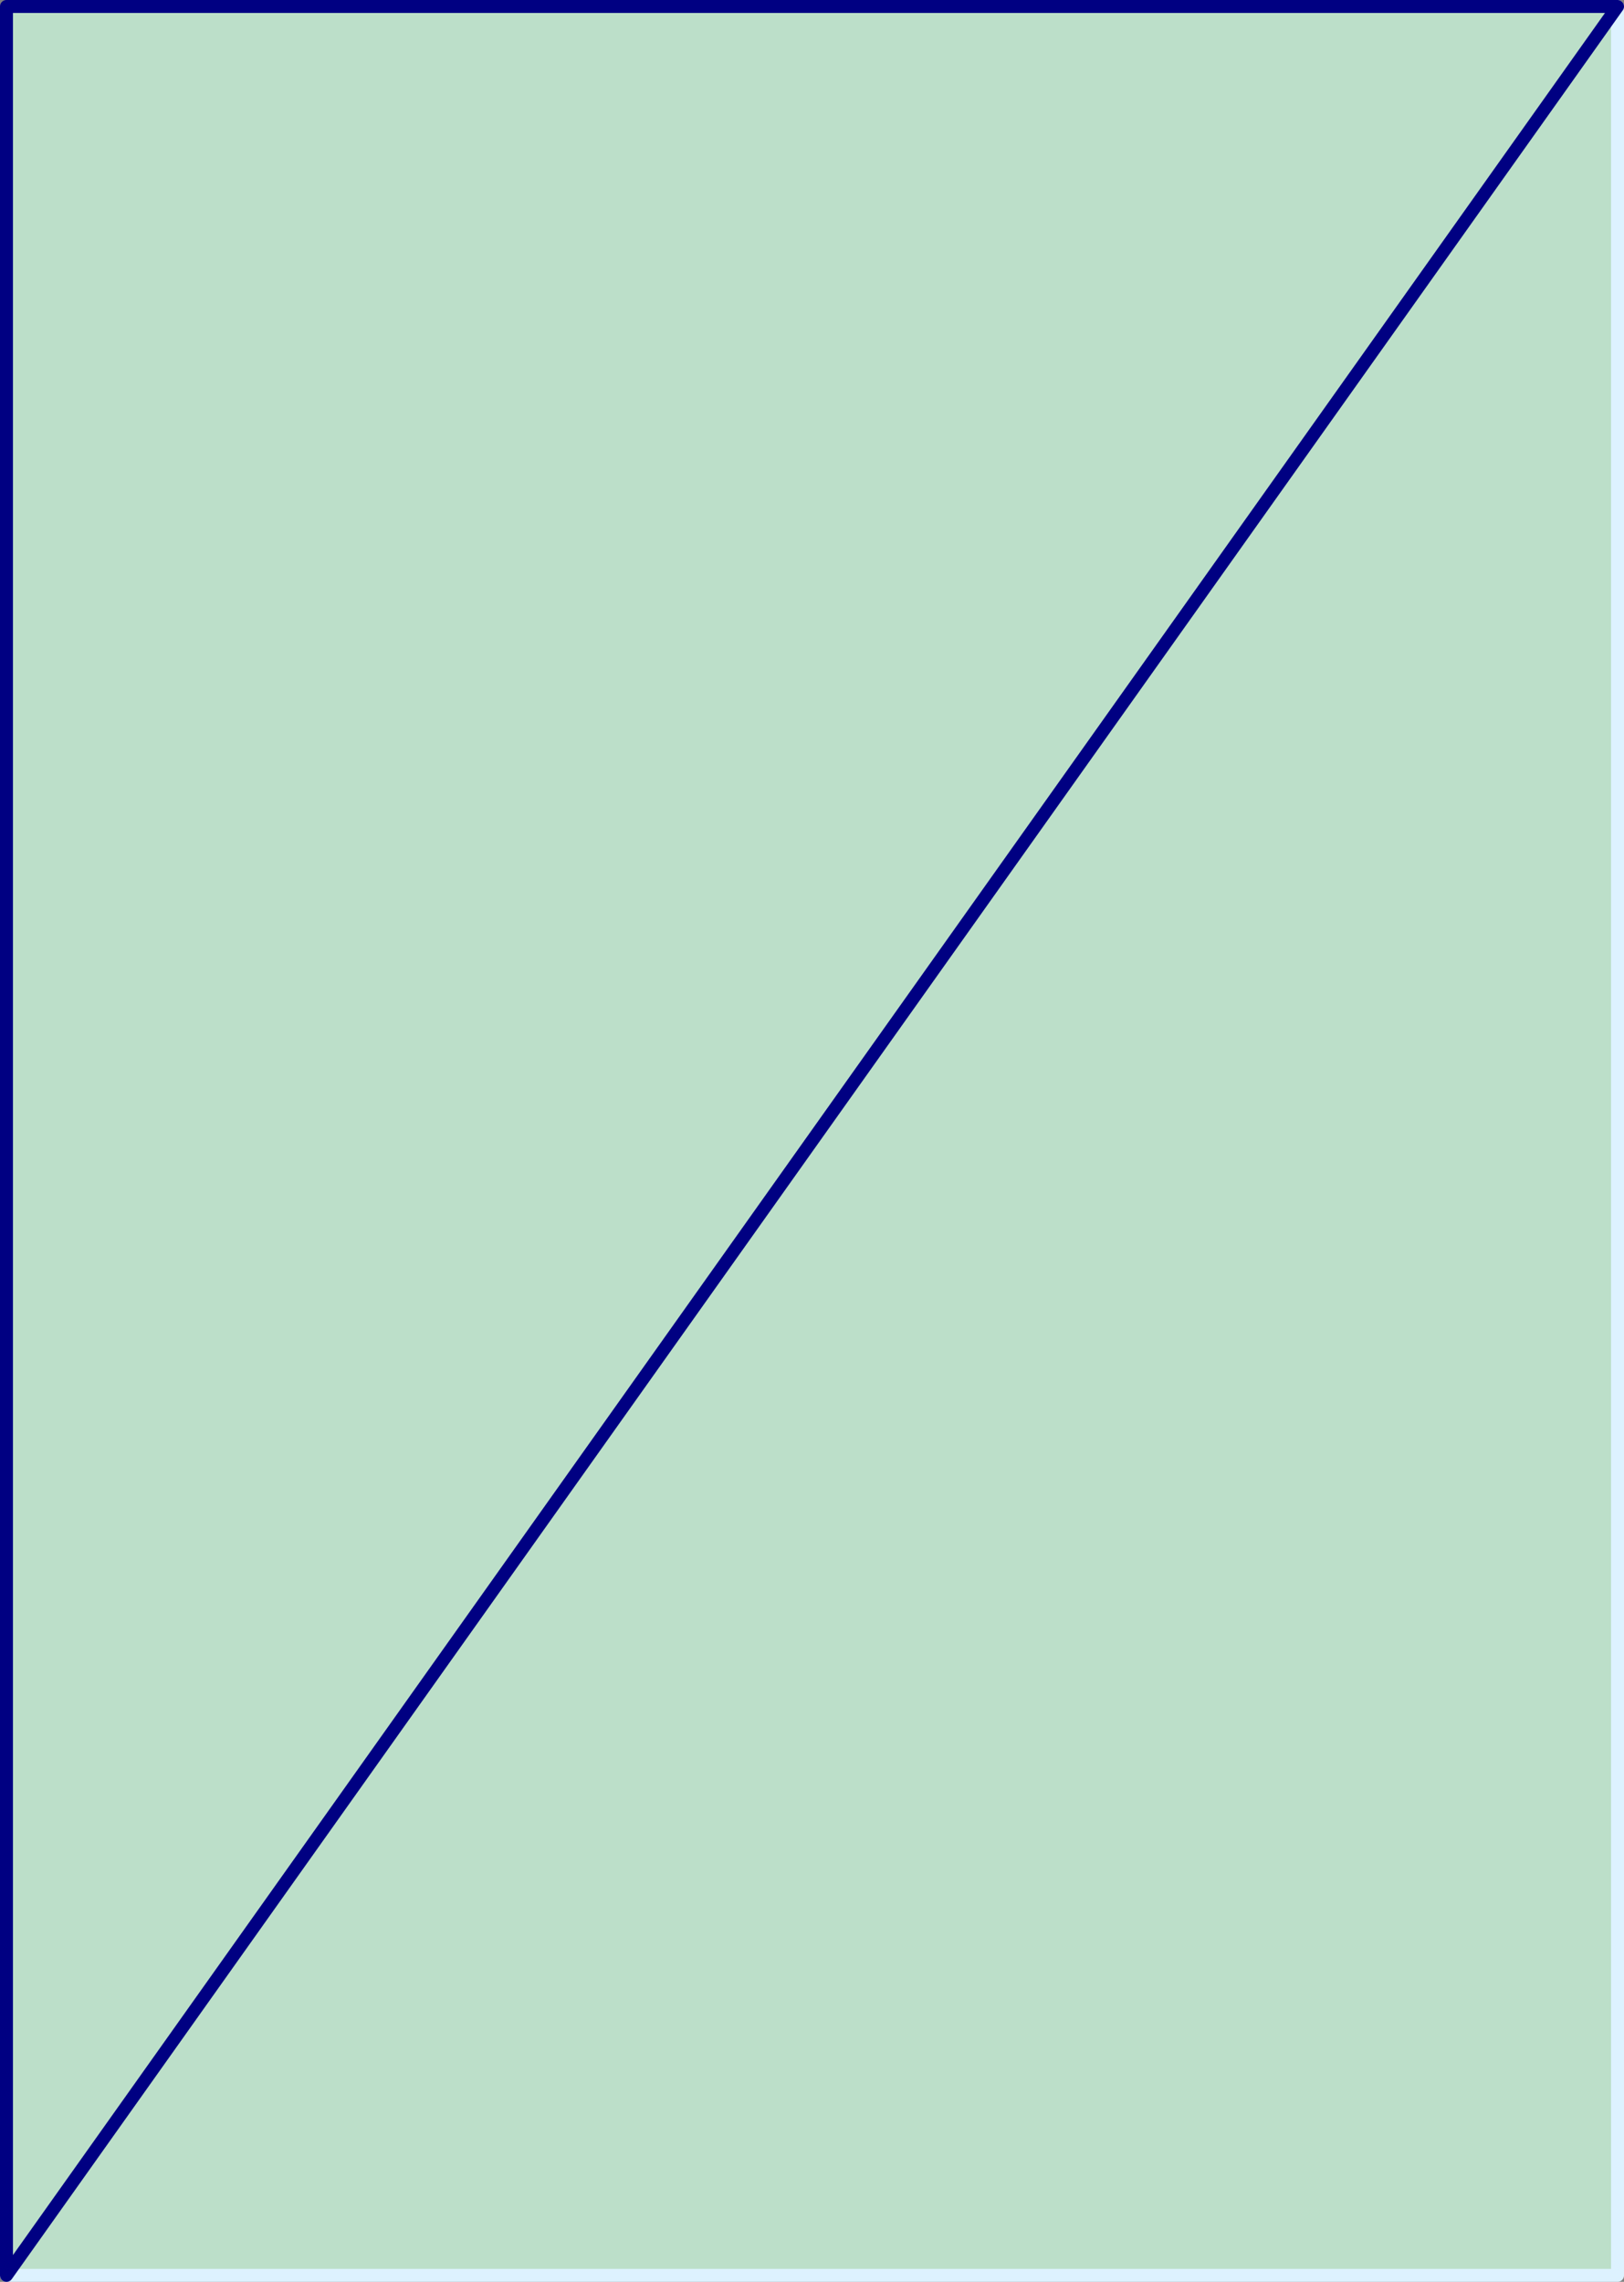
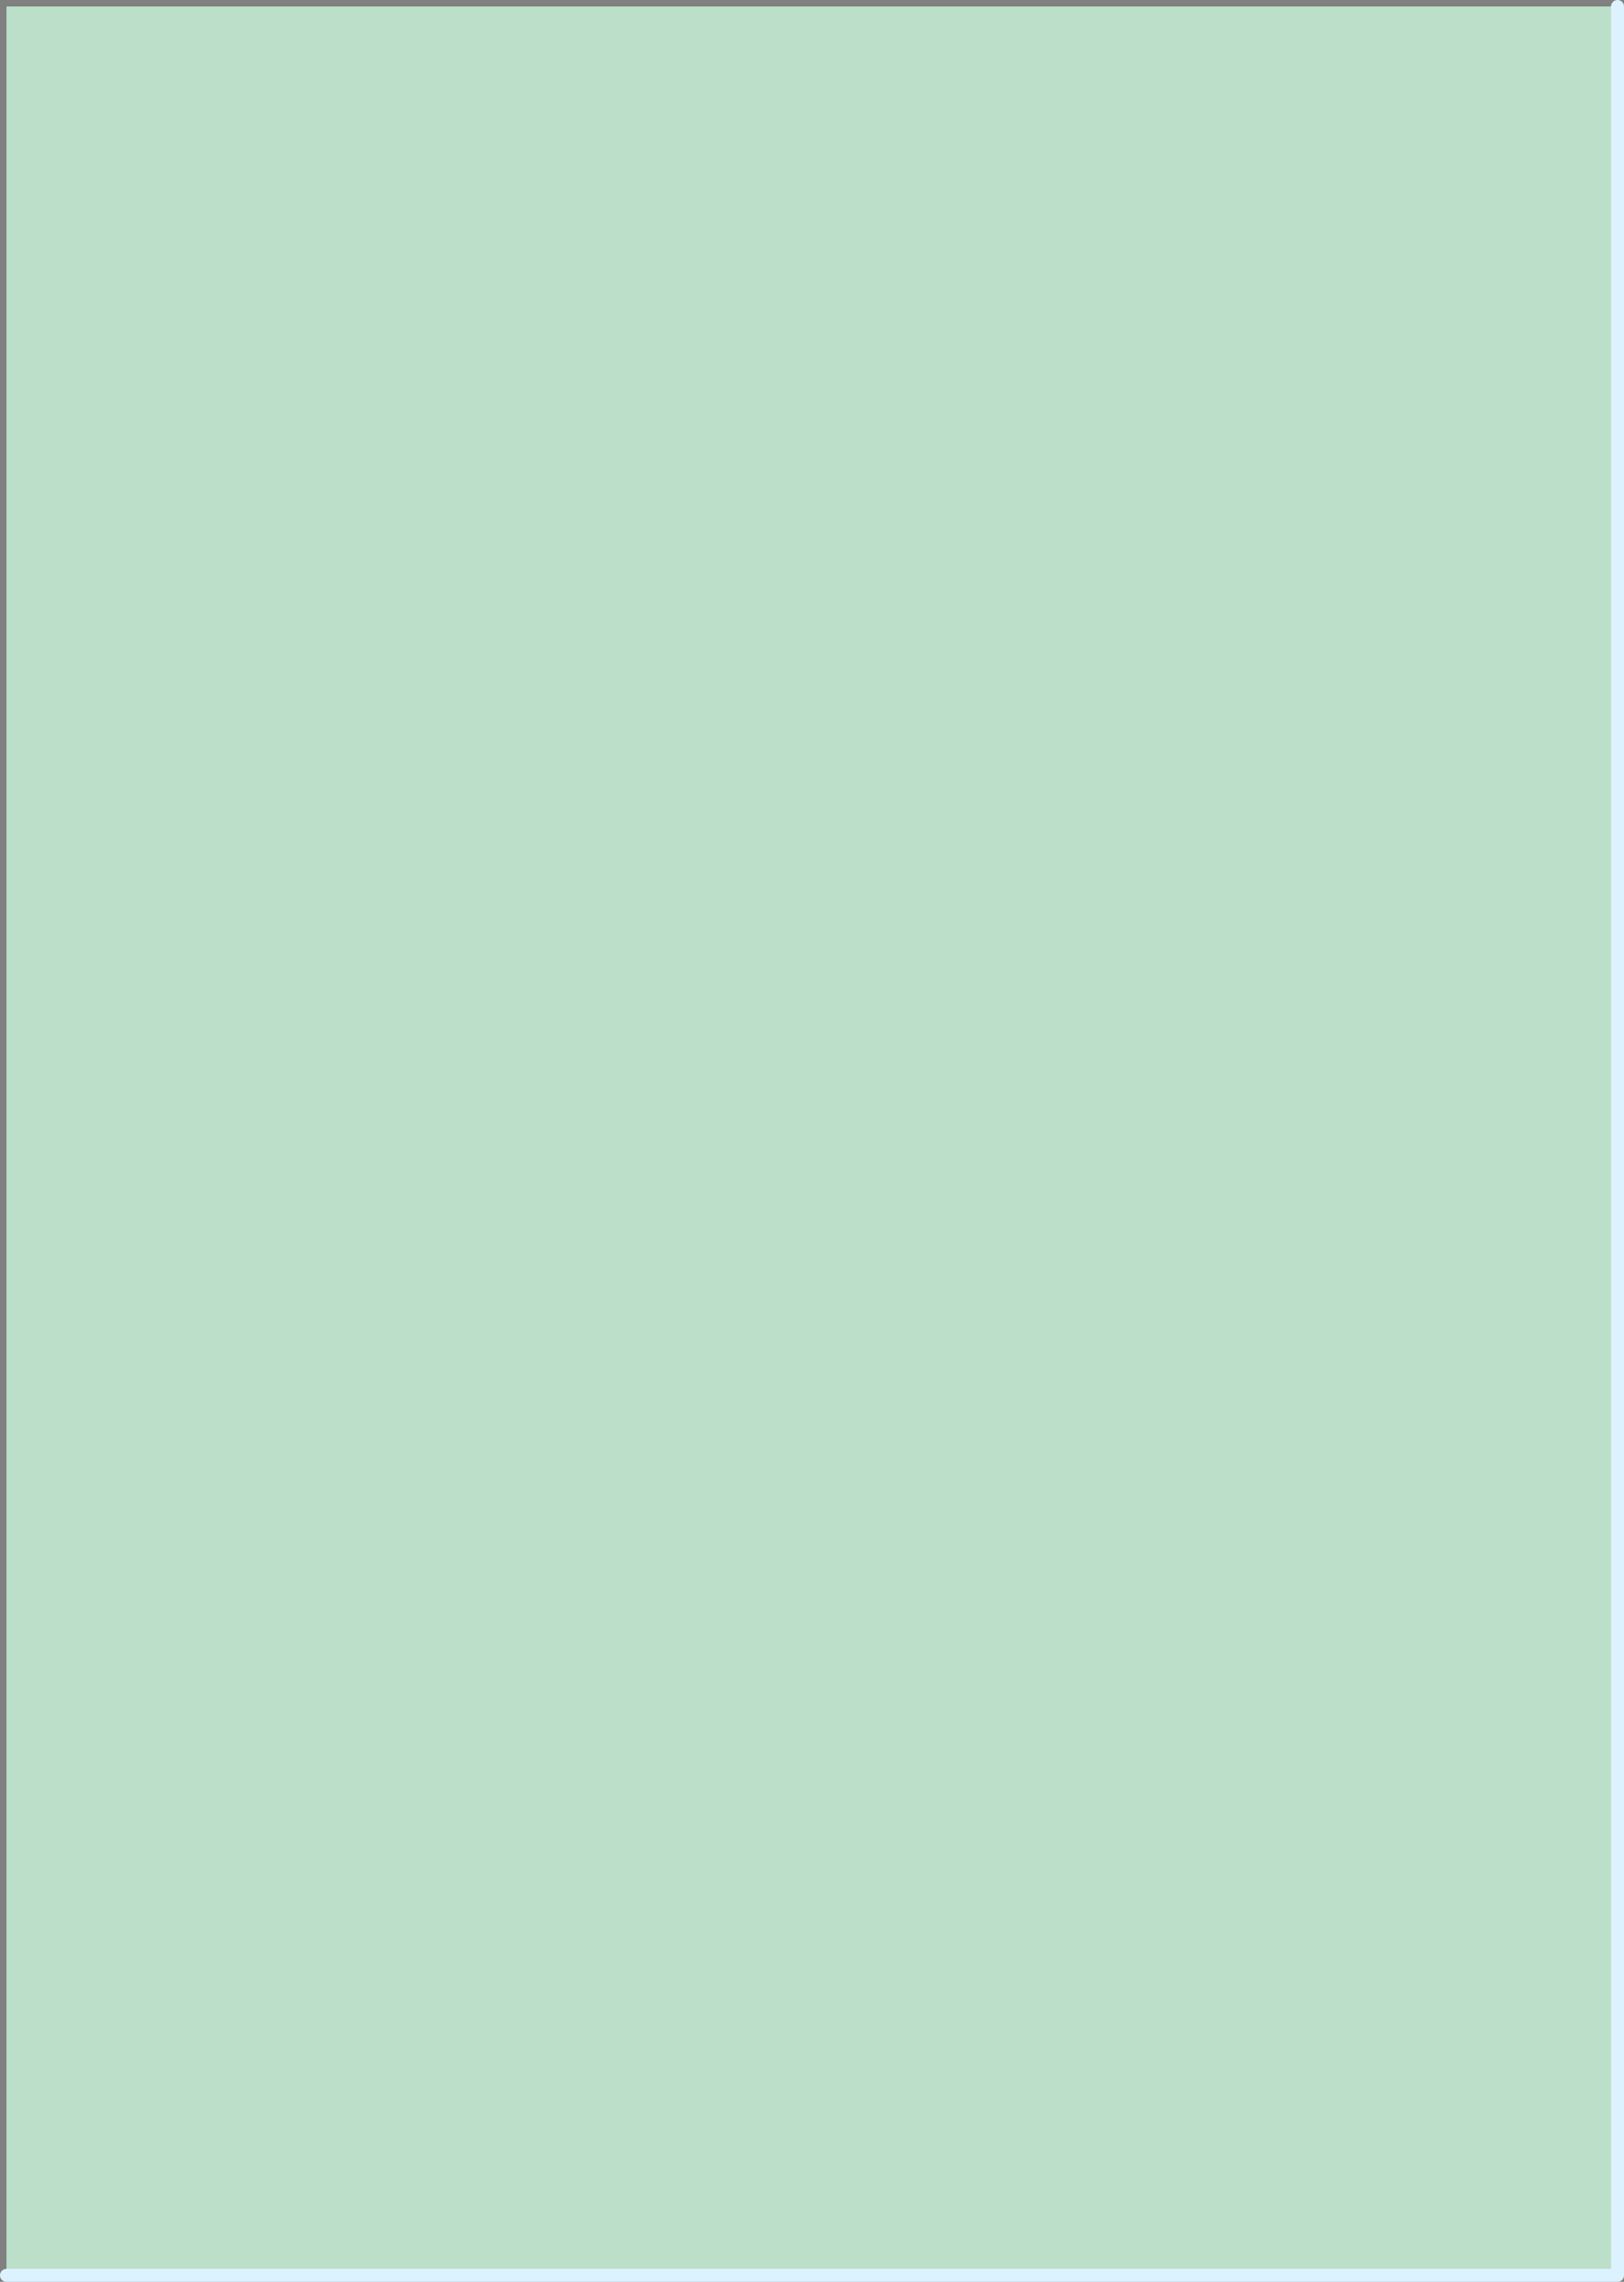
<svg xmlns="http://www.w3.org/2000/svg" height="176.2px" width="125.4px">
  <rect width="100%" height="100%" fill="#808080" stroke="none" />
  <g transform="matrix(1.0, 0.0, 0.0, 1.0, 123.95, 63.5)">
    <path d="M0.95 -63.0 L0.95 112.2 -123.45 112.2 -123.45 -63.0 0.95 -63.0" fill="#bcdfc9" fill-rule="evenodd" stroke="none" />
    <path d="M0.95 -63.0 L0.95 112.2 -123.45 112.2" fill="none" stroke="#ddf2ff" stroke-linecap="round" stroke-linejoin="round" stroke-width="1.0" />
-     <path d="M-123.45 112.2 L-123.45 -63.0 0.95 -63.0 Z" fill="none" stroke="#000082" stroke-linecap="round" stroke-linejoin="round" stroke-width="1.0" />
  </g>
</svg>